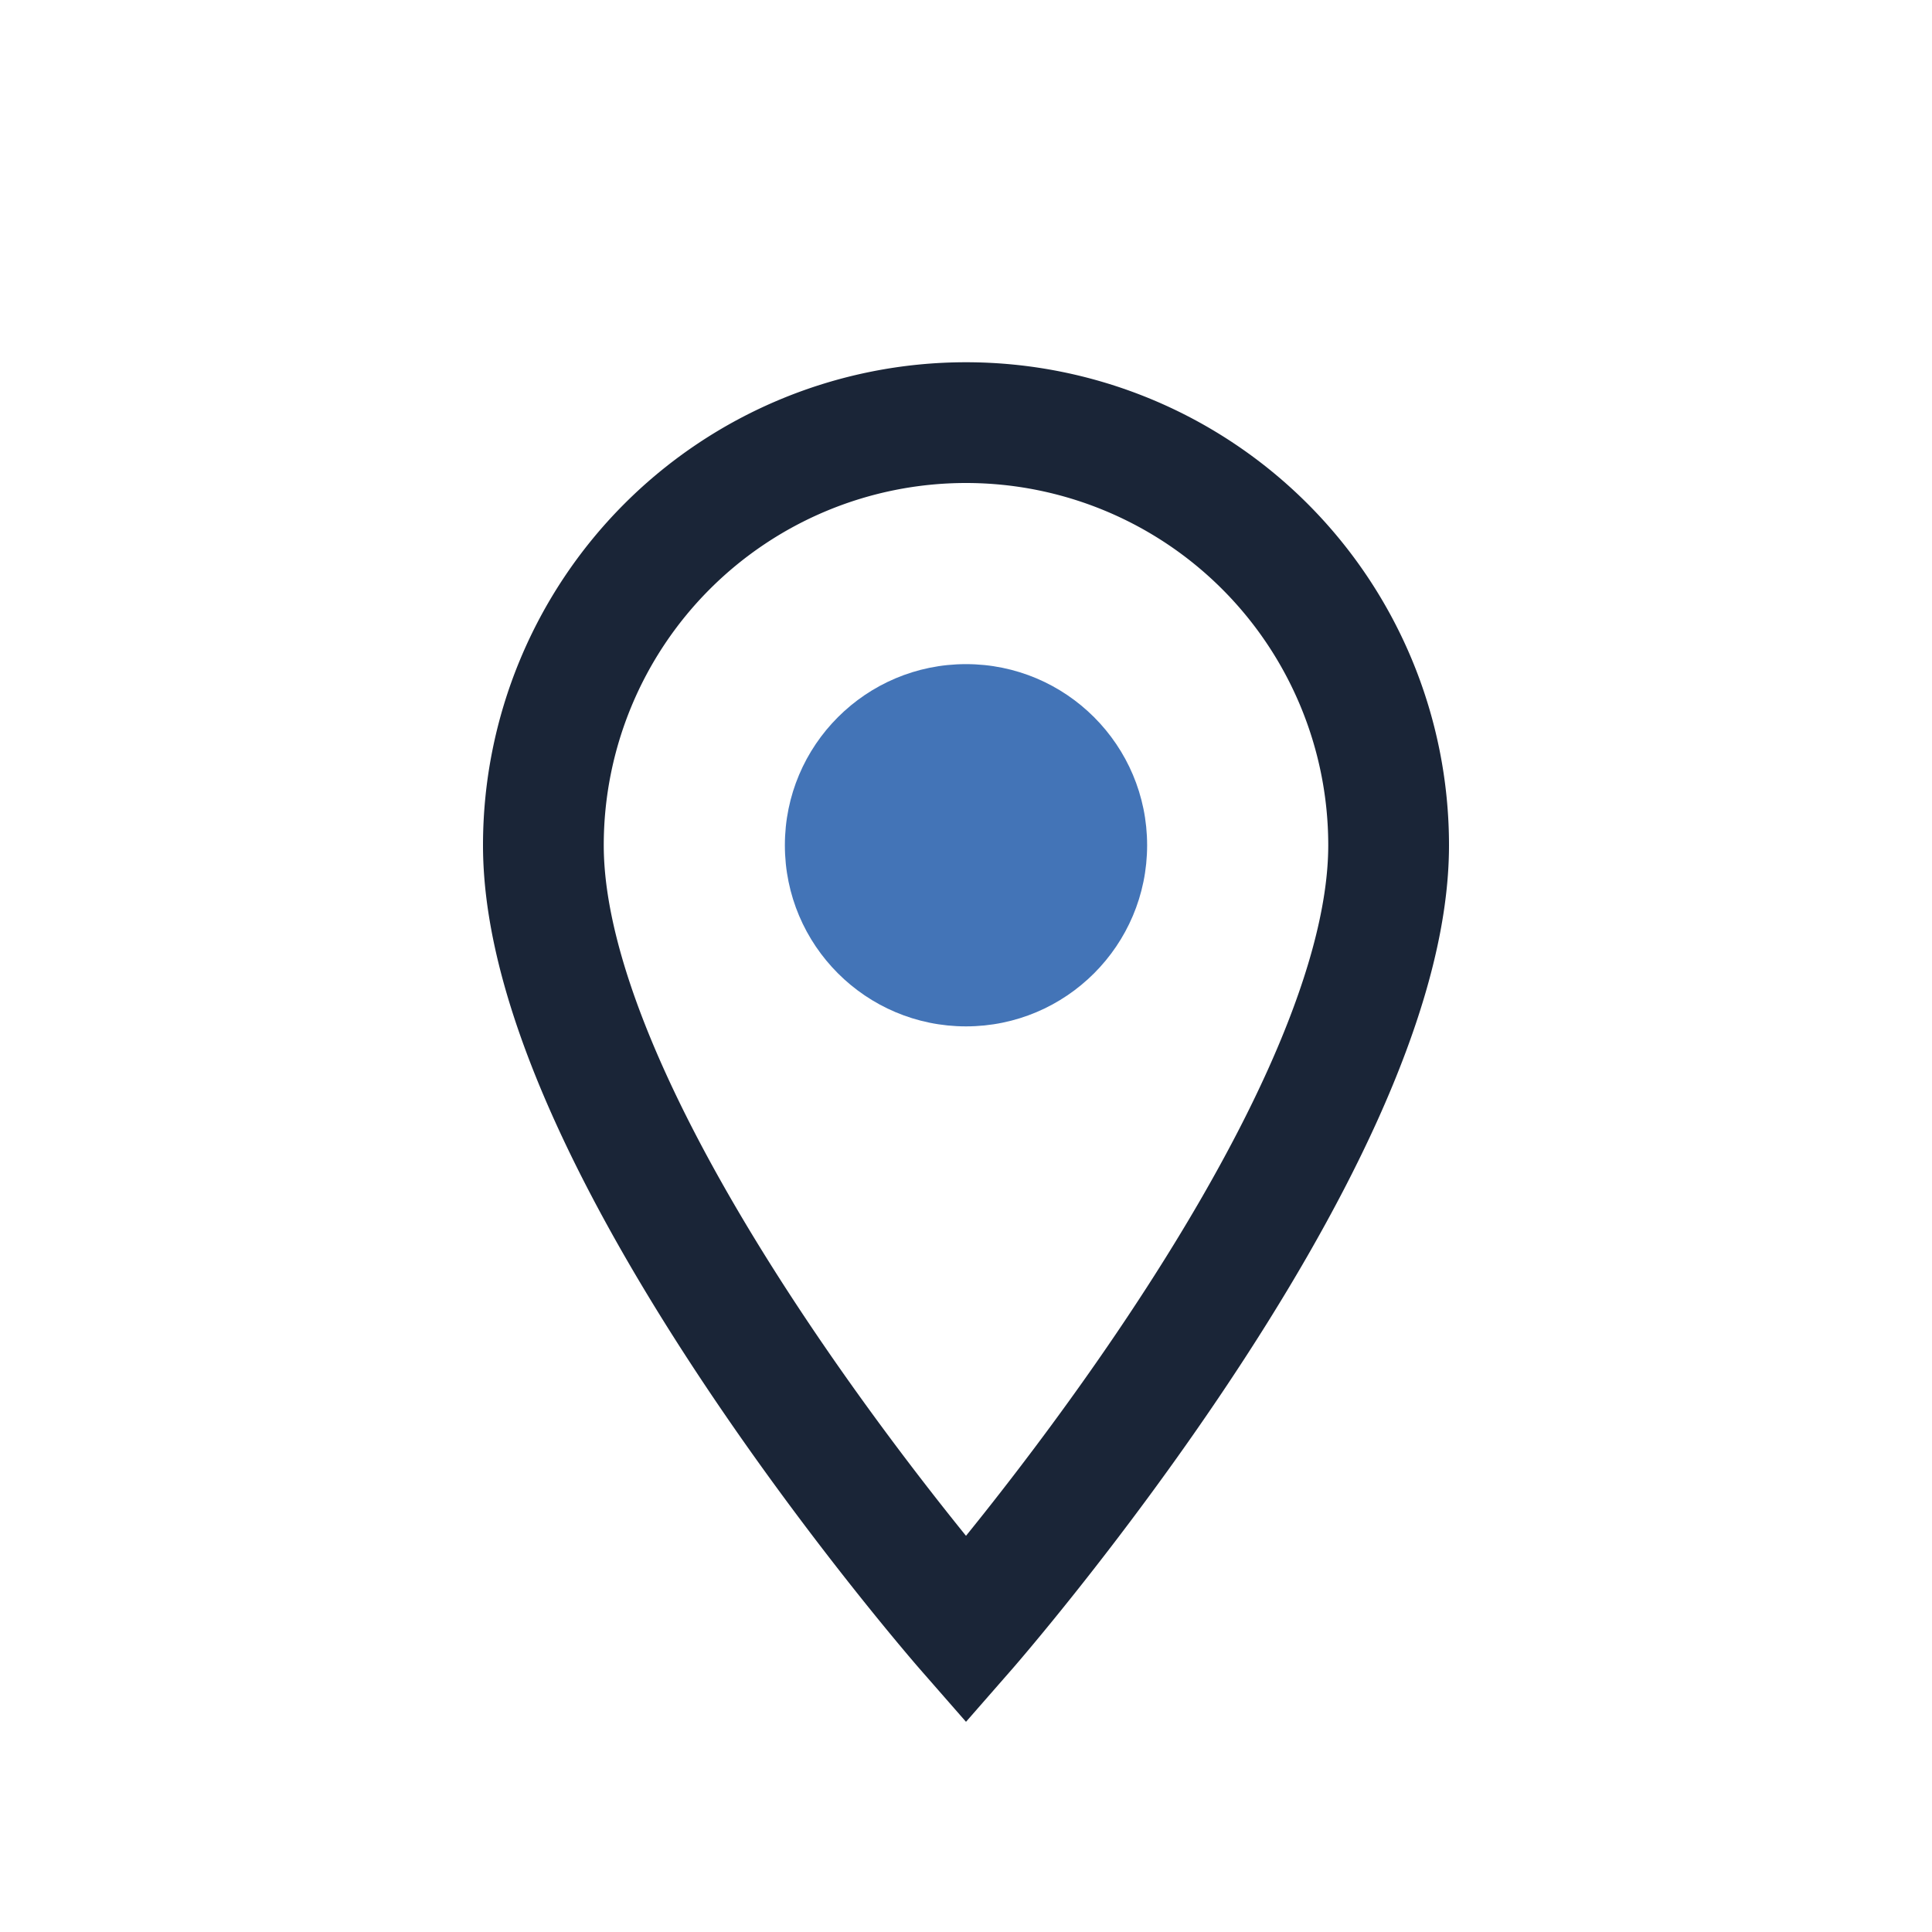
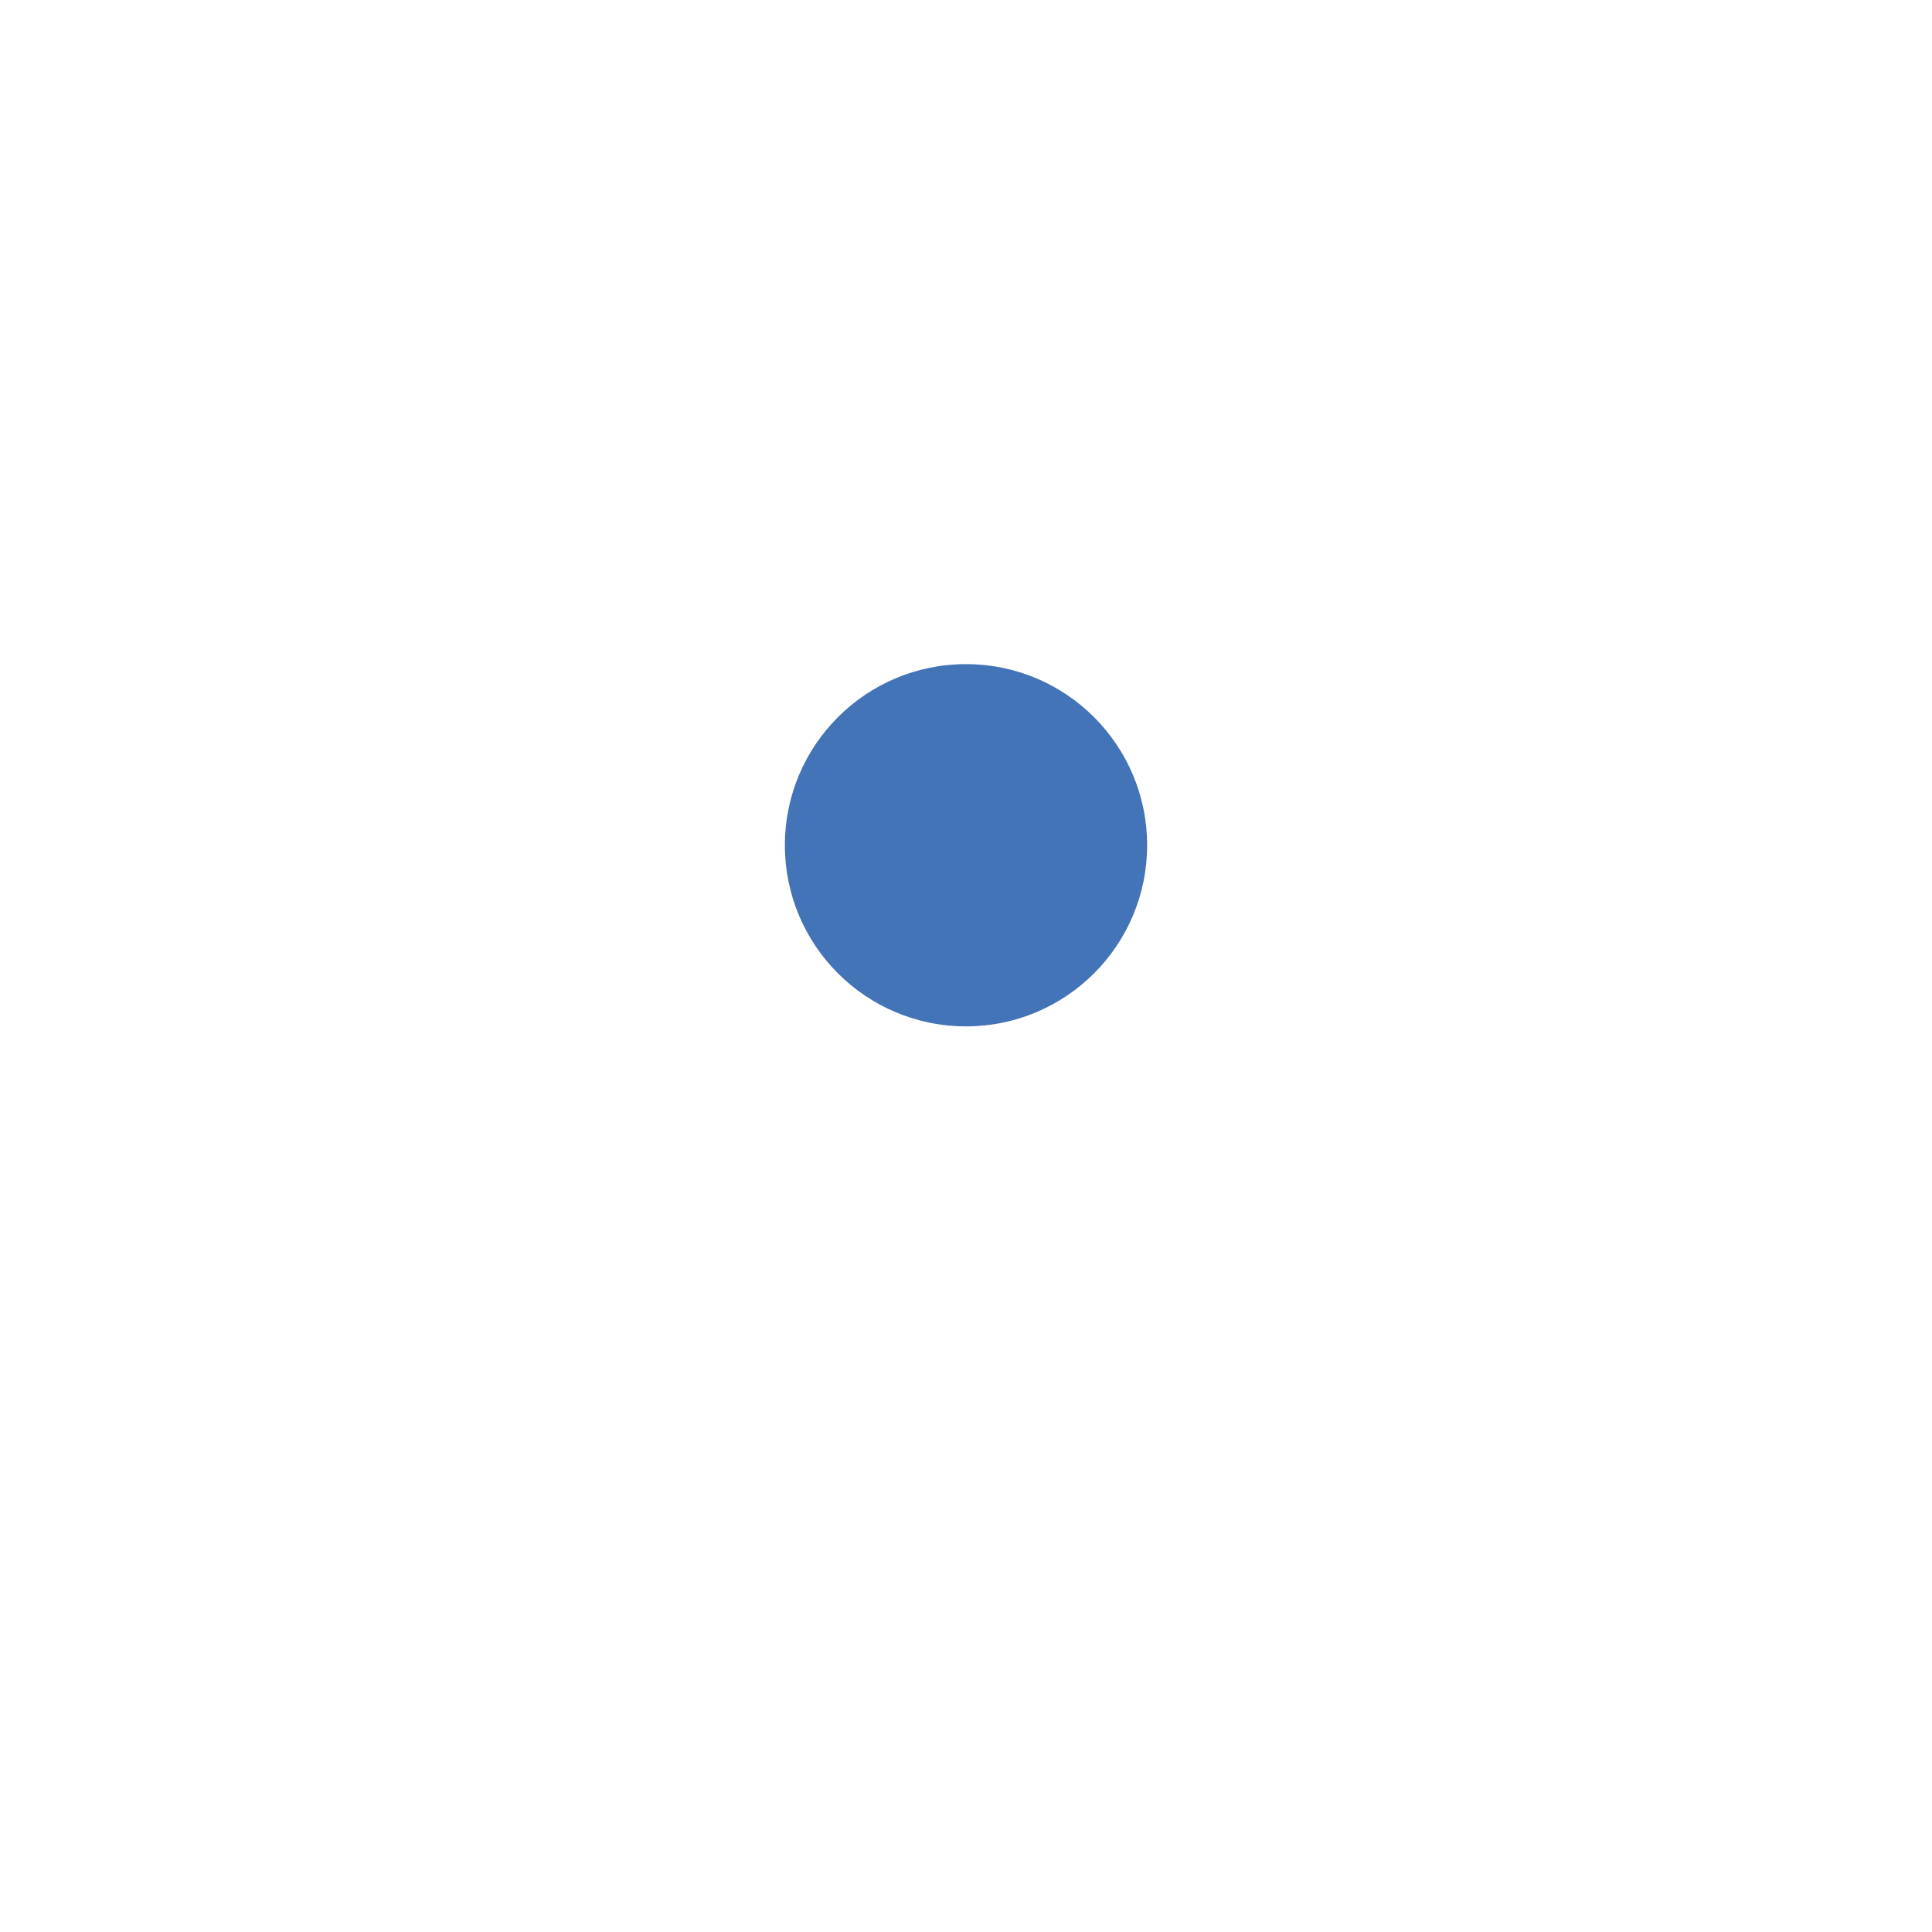
<svg xmlns="http://www.w3.org/2000/svg" width="32" height="32" viewBox="0 0 32 32">
-   <path d="M16 27s-7-8-7-13a7 7 0 1114 0c0 5-7 13-7 13z" fill="none" stroke="#1A2537" stroke-width="2" />
  <circle cx="16" cy="14" r="3" fill="#4374B7" />
</svg>